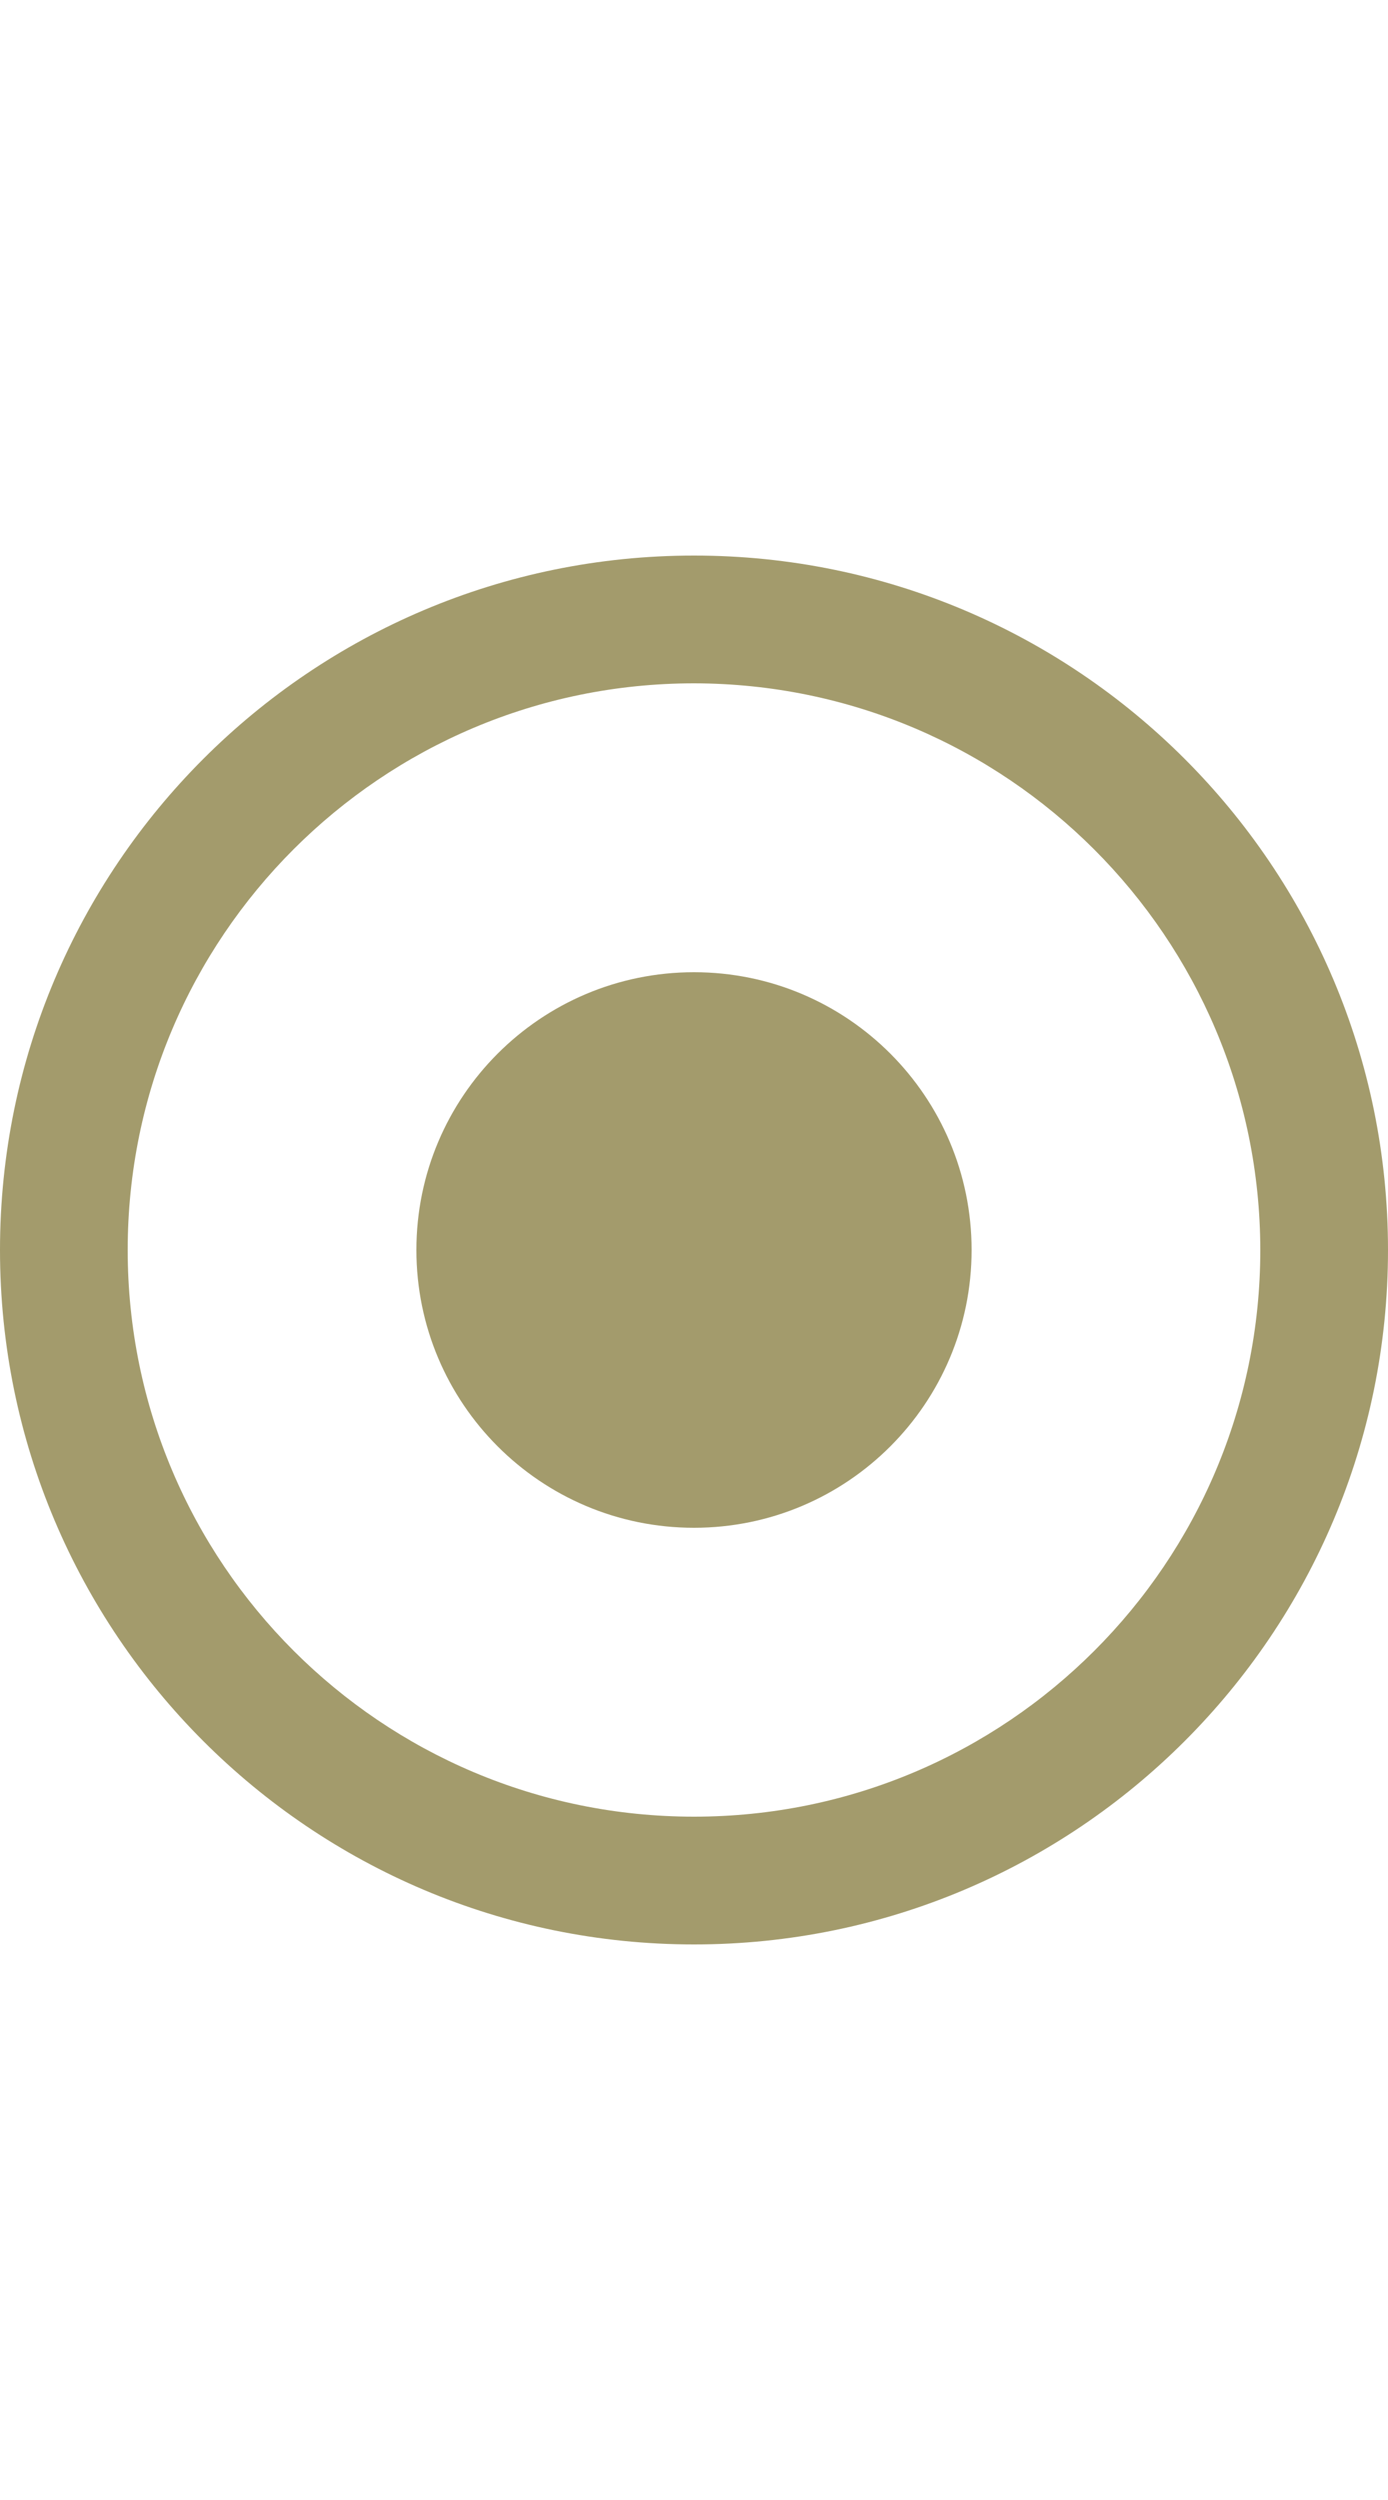
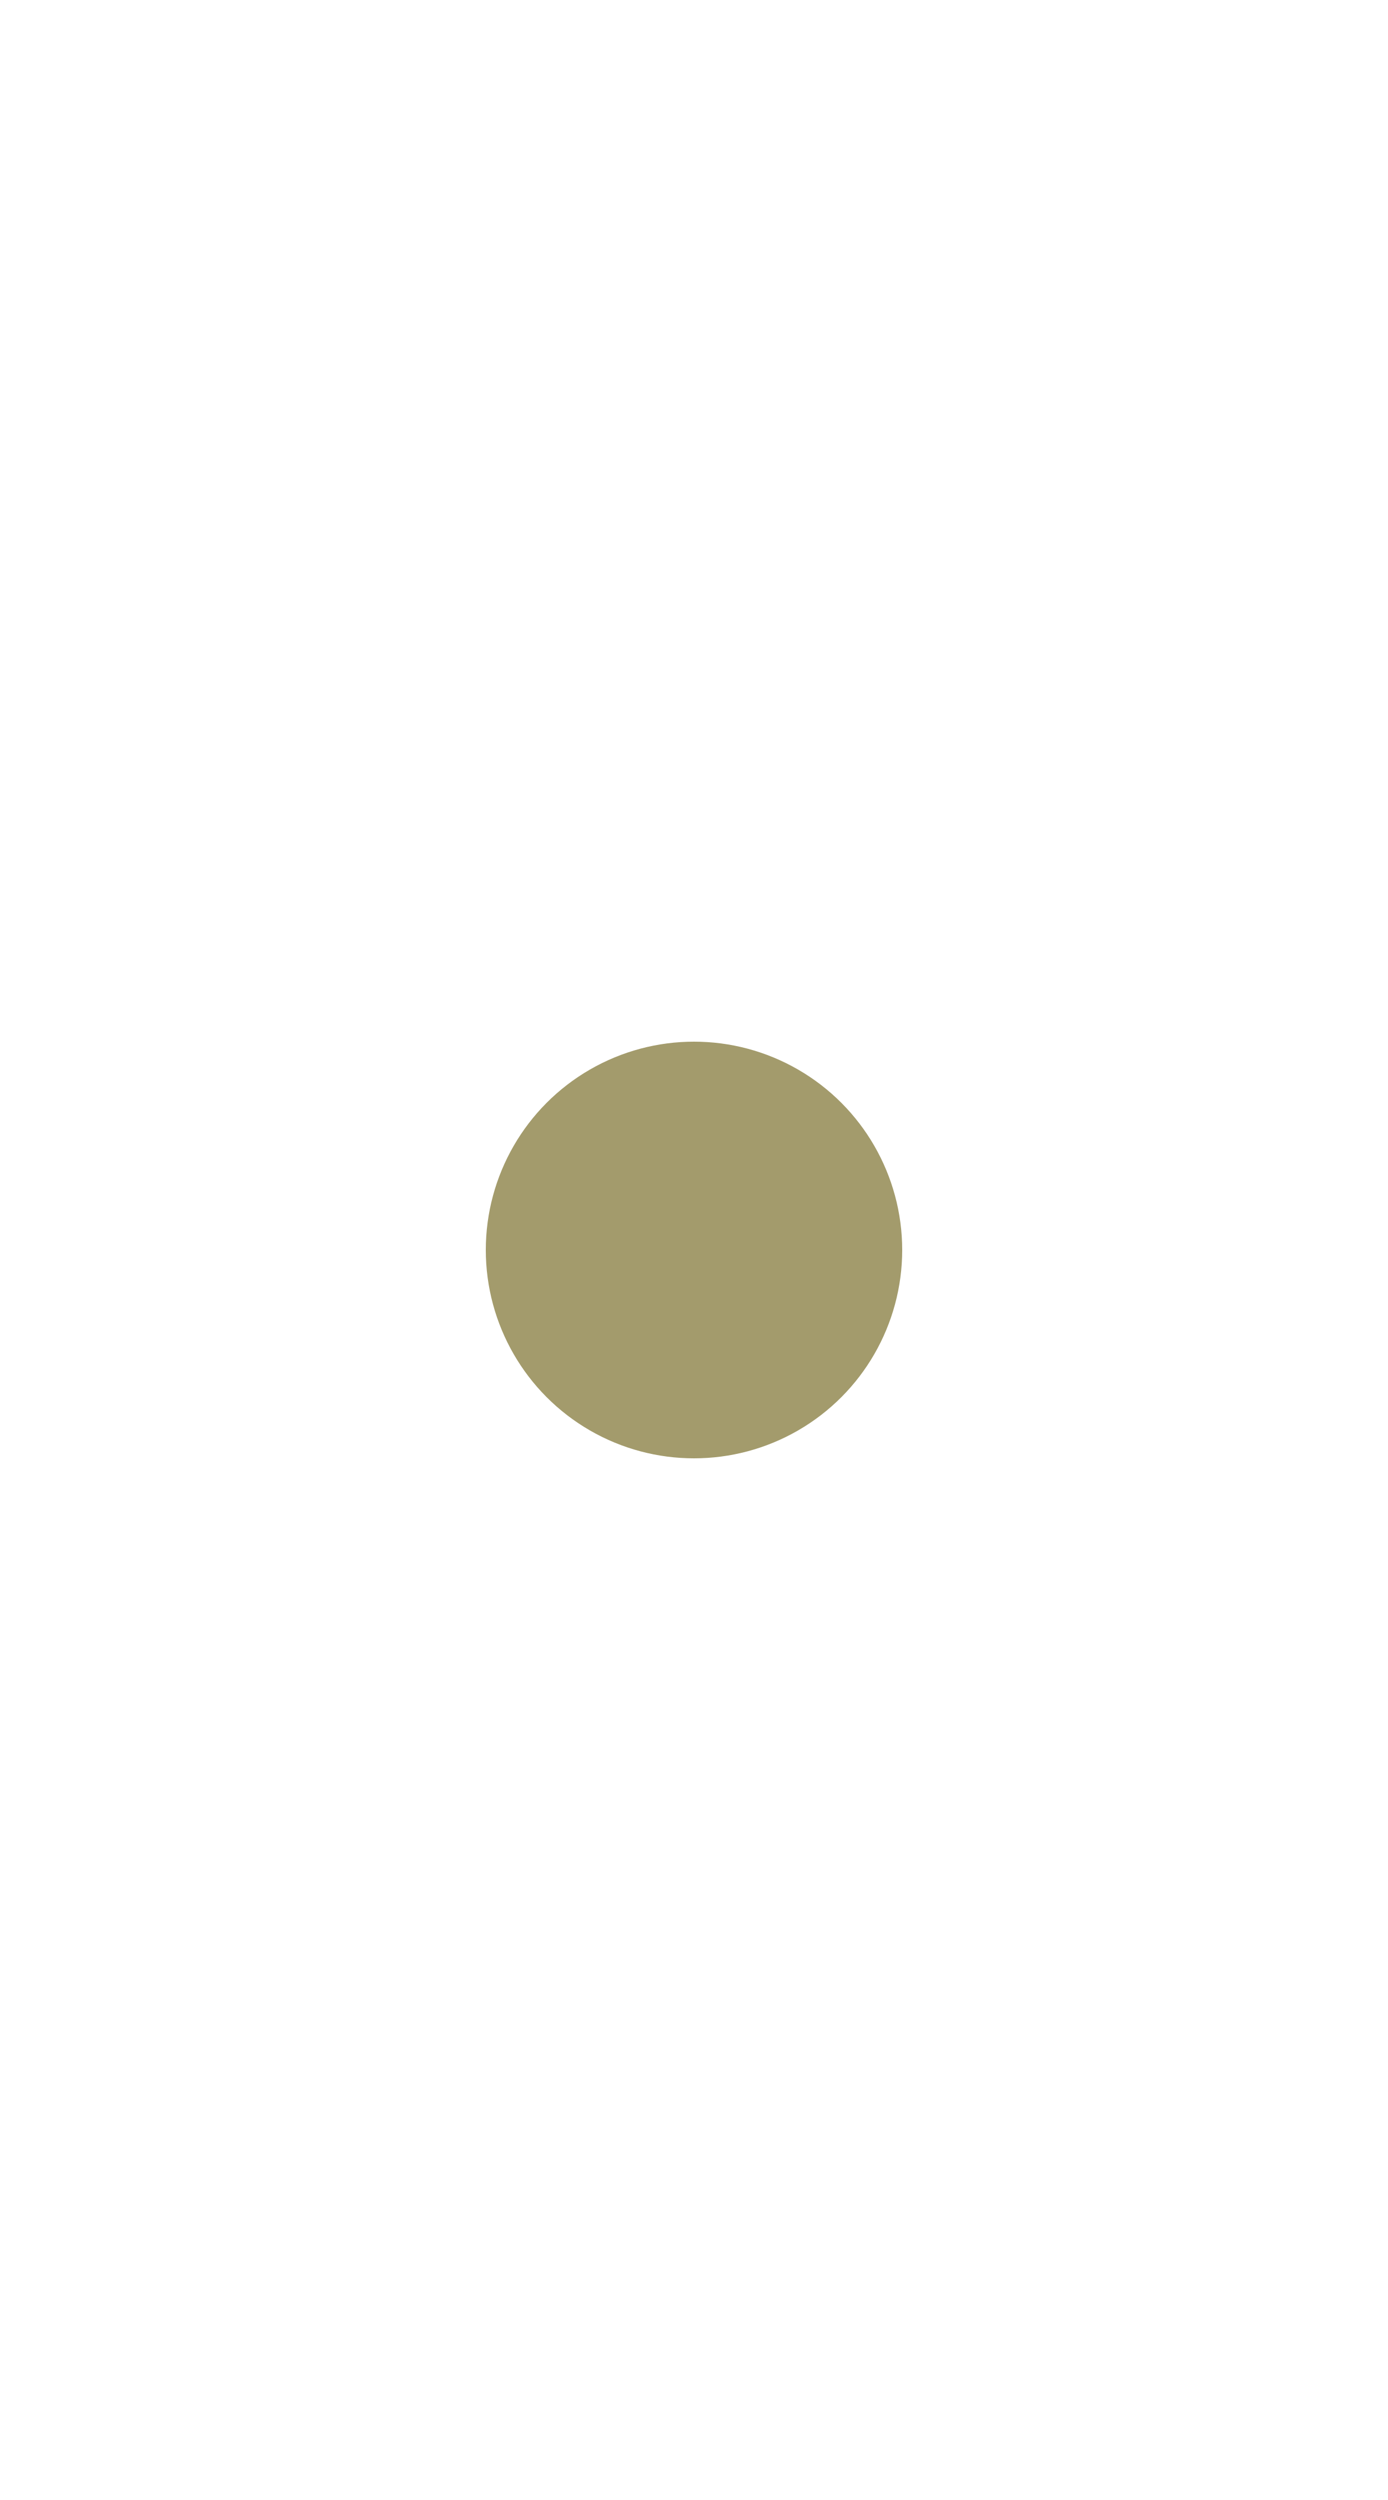
<svg xmlns="http://www.w3.org/2000/svg" version="1.2" id="Layer_1" x="0px" y="0px" width="200px" height="360px" viewBox="0 0 200 360" overflow="visible" xml:space="preserve">
  <g>
    <g>
-       <path fill="#A39B6C" d="M100,80C44.771,80,0,124.771,0,180c0,55.229,44.771,100,100,100s100-44.771,100-100 C200,124.771,155.229,80,100,80z M100,261.6c-45.067,0-81.6-36.533-81.6-81.6c0-45.066,36.533-81.6,81.6-81.6 c45.043,0.055,81.545,36.556,81.6,81.6C181.6,225.066,145.066,261.6,100,261.6z" />
-     </g>
+       </g>
  </g>
  <g>
    <g>
      <circle fill="#A39B6C" cx="100" cy="180" r="30" />
    </g>
  </g>
  <g>
    <g>
-       <path fill="#A39B6C" d="M100,140c-22.091,0-40,17.909-40,40c0,22.091,17.909,40,40,40c22.091,0,40-17.909,40-40 C140,157.909,122.092,140,100,140z M100,200c-11.046,0-20-8.955-20-20s8.955-20,20-20s20,8.955,20,20S111.045,200,100,200z" />
-     </g>
+       </g>
  </g>
</svg>